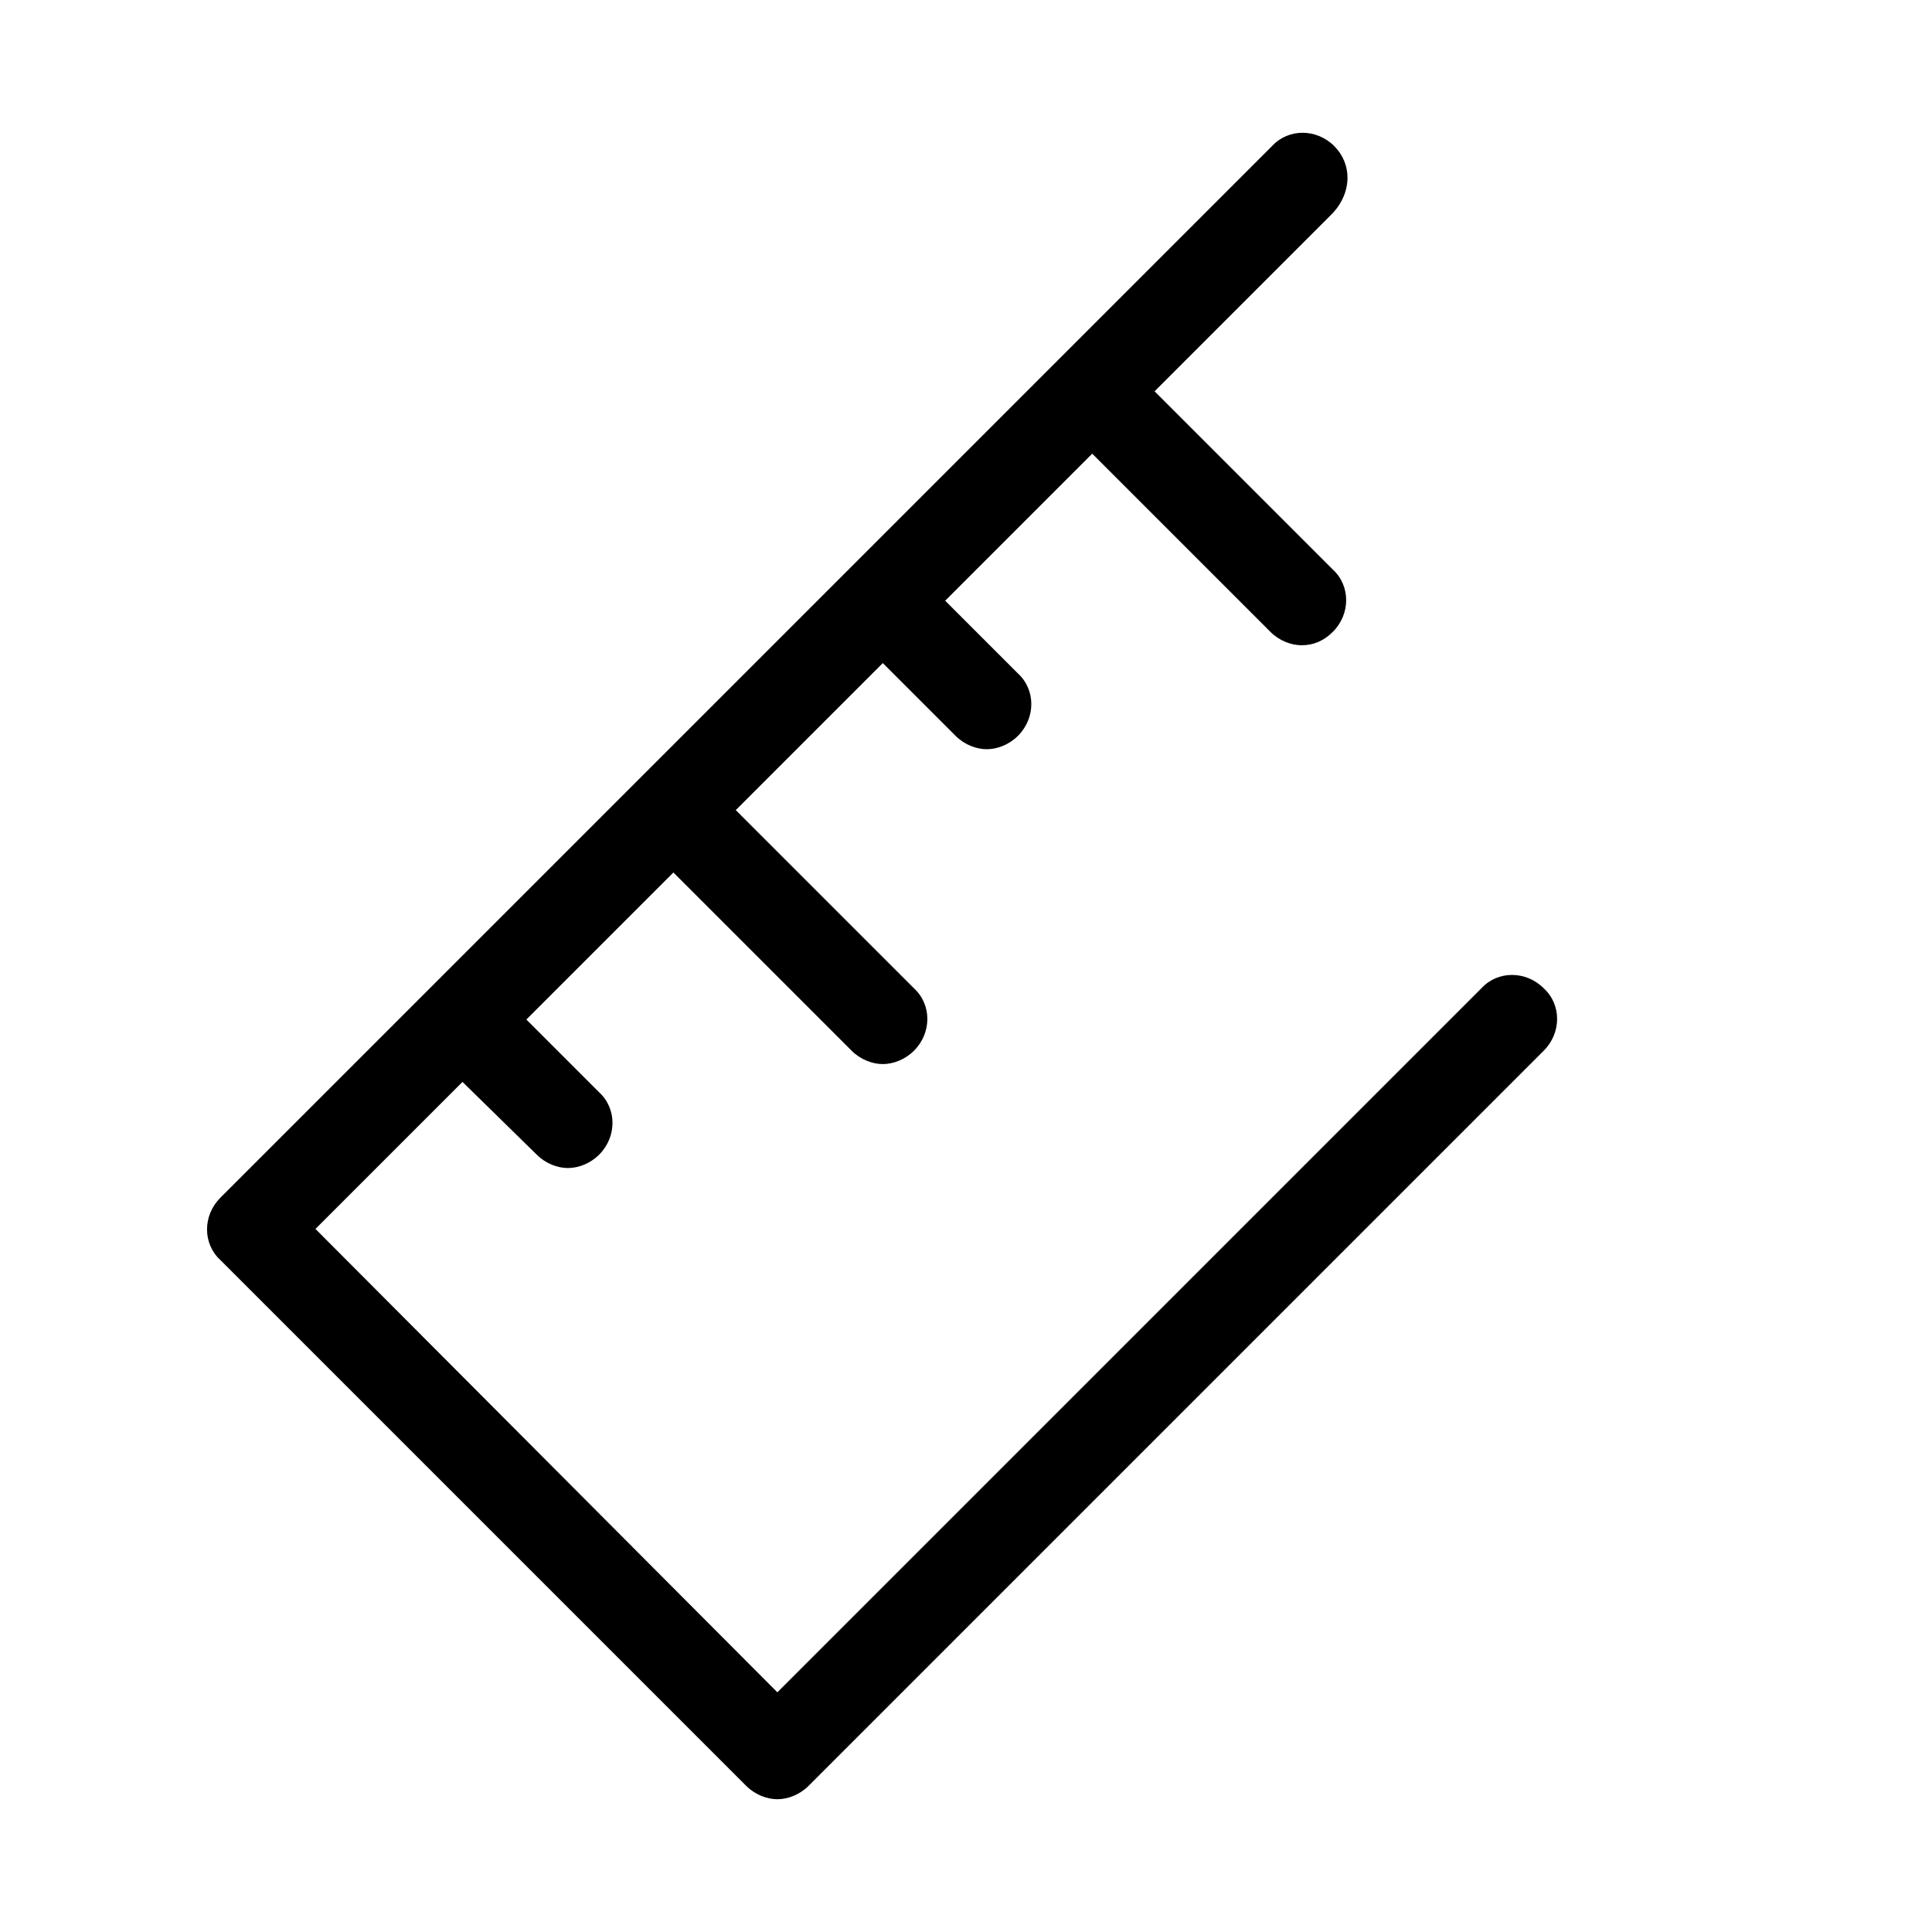
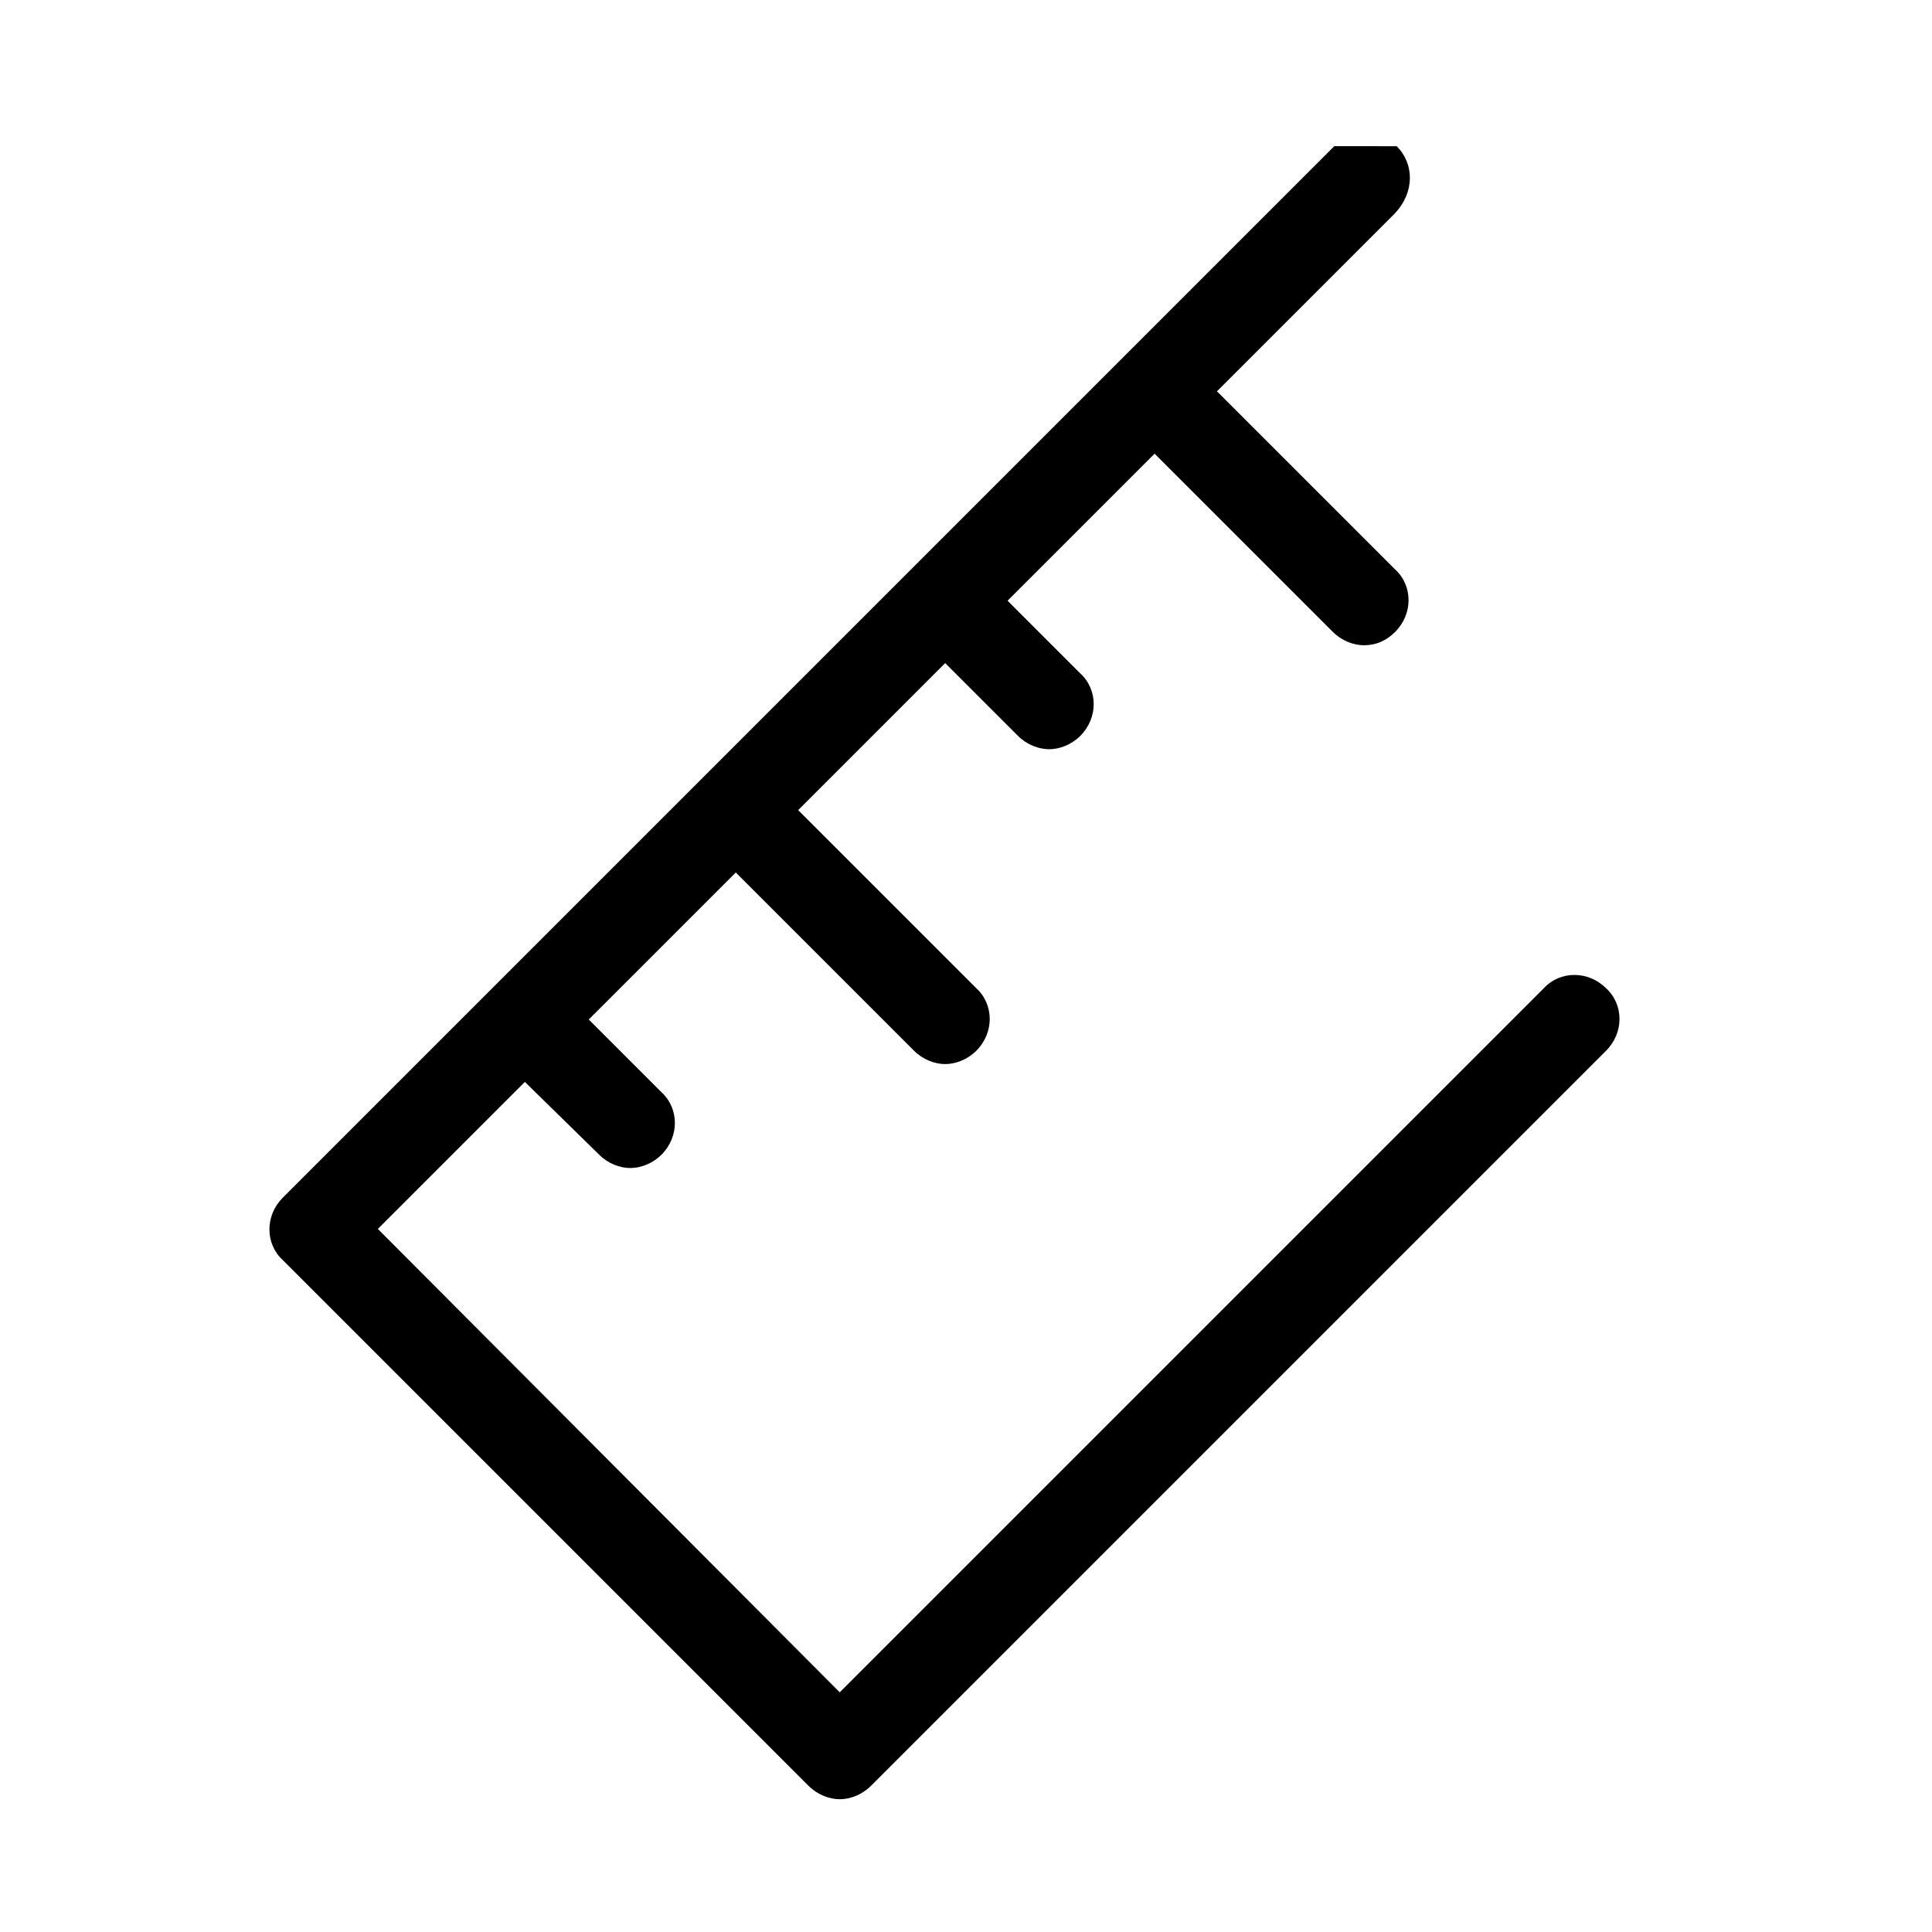
<svg xmlns="http://www.w3.org/2000/svg" fill="#000000" width="800px" height="800px" version="1.1" viewBox="144 144 512 512">
-   <path d="m497.61 182.73c-4.723-4.723-12.203-4.723-16.531 0l-278.67 278.67c-4.723 4.723-4.723 12.203 0 16.531l139.34 139.34c2.363 2.363 5.512 3.543 8.266 3.543 2.754 0 5.902-1.18 8.266-3.543l194.83-194.83c4.723-4.723 4.723-12.203 0-16.531-4.723-4.723-12.203-4.723-16.531 0l-186.57 186.57-122.41-122.8 38.965-38.965 19.68 19.285c2.363 2.363 5.512 3.543 8.266 3.543 2.754 0 5.902-1.18 8.266-3.543 4.723-4.723 4.723-12.203 0-16.531l-19.285-19.285 38.965-38.965 47.23 47.23c2.363 2.363 5.512 3.543 8.266 3.543s5.902-1.18 8.266-3.543c4.723-4.723 4.723-12.203 0-16.531l-47.23-47.23 38.965-38.965 19.285 19.285c2.363 2.363 5.512 3.543 8.266 3.543s5.902-1.18 8.266-3.543c4.723-4.723 4.723-12.203 0-16.531l-19.285-19.285 38.965-38.965 47.23 47.23c2.363 2.363 5.512 3.543 8.266 3.543 3.148 0 5.902-1.18 8.266-3.543 4.723-4.723 4.723-12.203 0-16.531l-47.23-47.23 47.23-47.23c5.125-5.516 5.125-12.996 0.402-17.719z" />
+   <path d="m497.61 182.73l-278.67 278.67c-4.723 4.723-4.723 12.203 0 16.531l139.34 139.34c2.363 2.363 5.512 3.543 8.266 3.543 2.754 0 5.902-1.18 8.266-3.543l194.83-194.83c4.723-4.723 4.723-12.203 0-16.531-4.723-4.723-12.203-4.723-16.531 0l-186.57 186.57-122.41-122.8 38.965-38.965 19.68 19.285c2.363 2.363 5.512 3.543 8.266 3.543 2.754 0 5.902-1.18 8.266-3.543 4.723-4.723 4.723-12.203 0-16.531l-19.285-19.285 38.965-38.965 47.23 47.23c2.363 2.363 5.512 3.543 8.266 3.543s5.902-1.18 8.266-3.543c4.723-4.723 4.723-12.203 0-16.531l-47.23-47.23 38.965-38.965 19.285 19.285c2.363 2.363 5.512 3.543 8.266 3.543s5.902-1.18 8.266-3.543c4.723-4.723 4.723-12.203 0-16.531l-19.285-19.285 38.965-38.965 47.23 47.23c2.363 2.363 5.512 3.543 8.266 3.543 3.148 0 5.902-1.18 8.266-3.543 4.723-4.723 4.723-12.203 0-16.531l-47.23-47.23 47.23-47.23c5.125-5.516 5.125-12.996 0.402-17.719z" />
</svg>